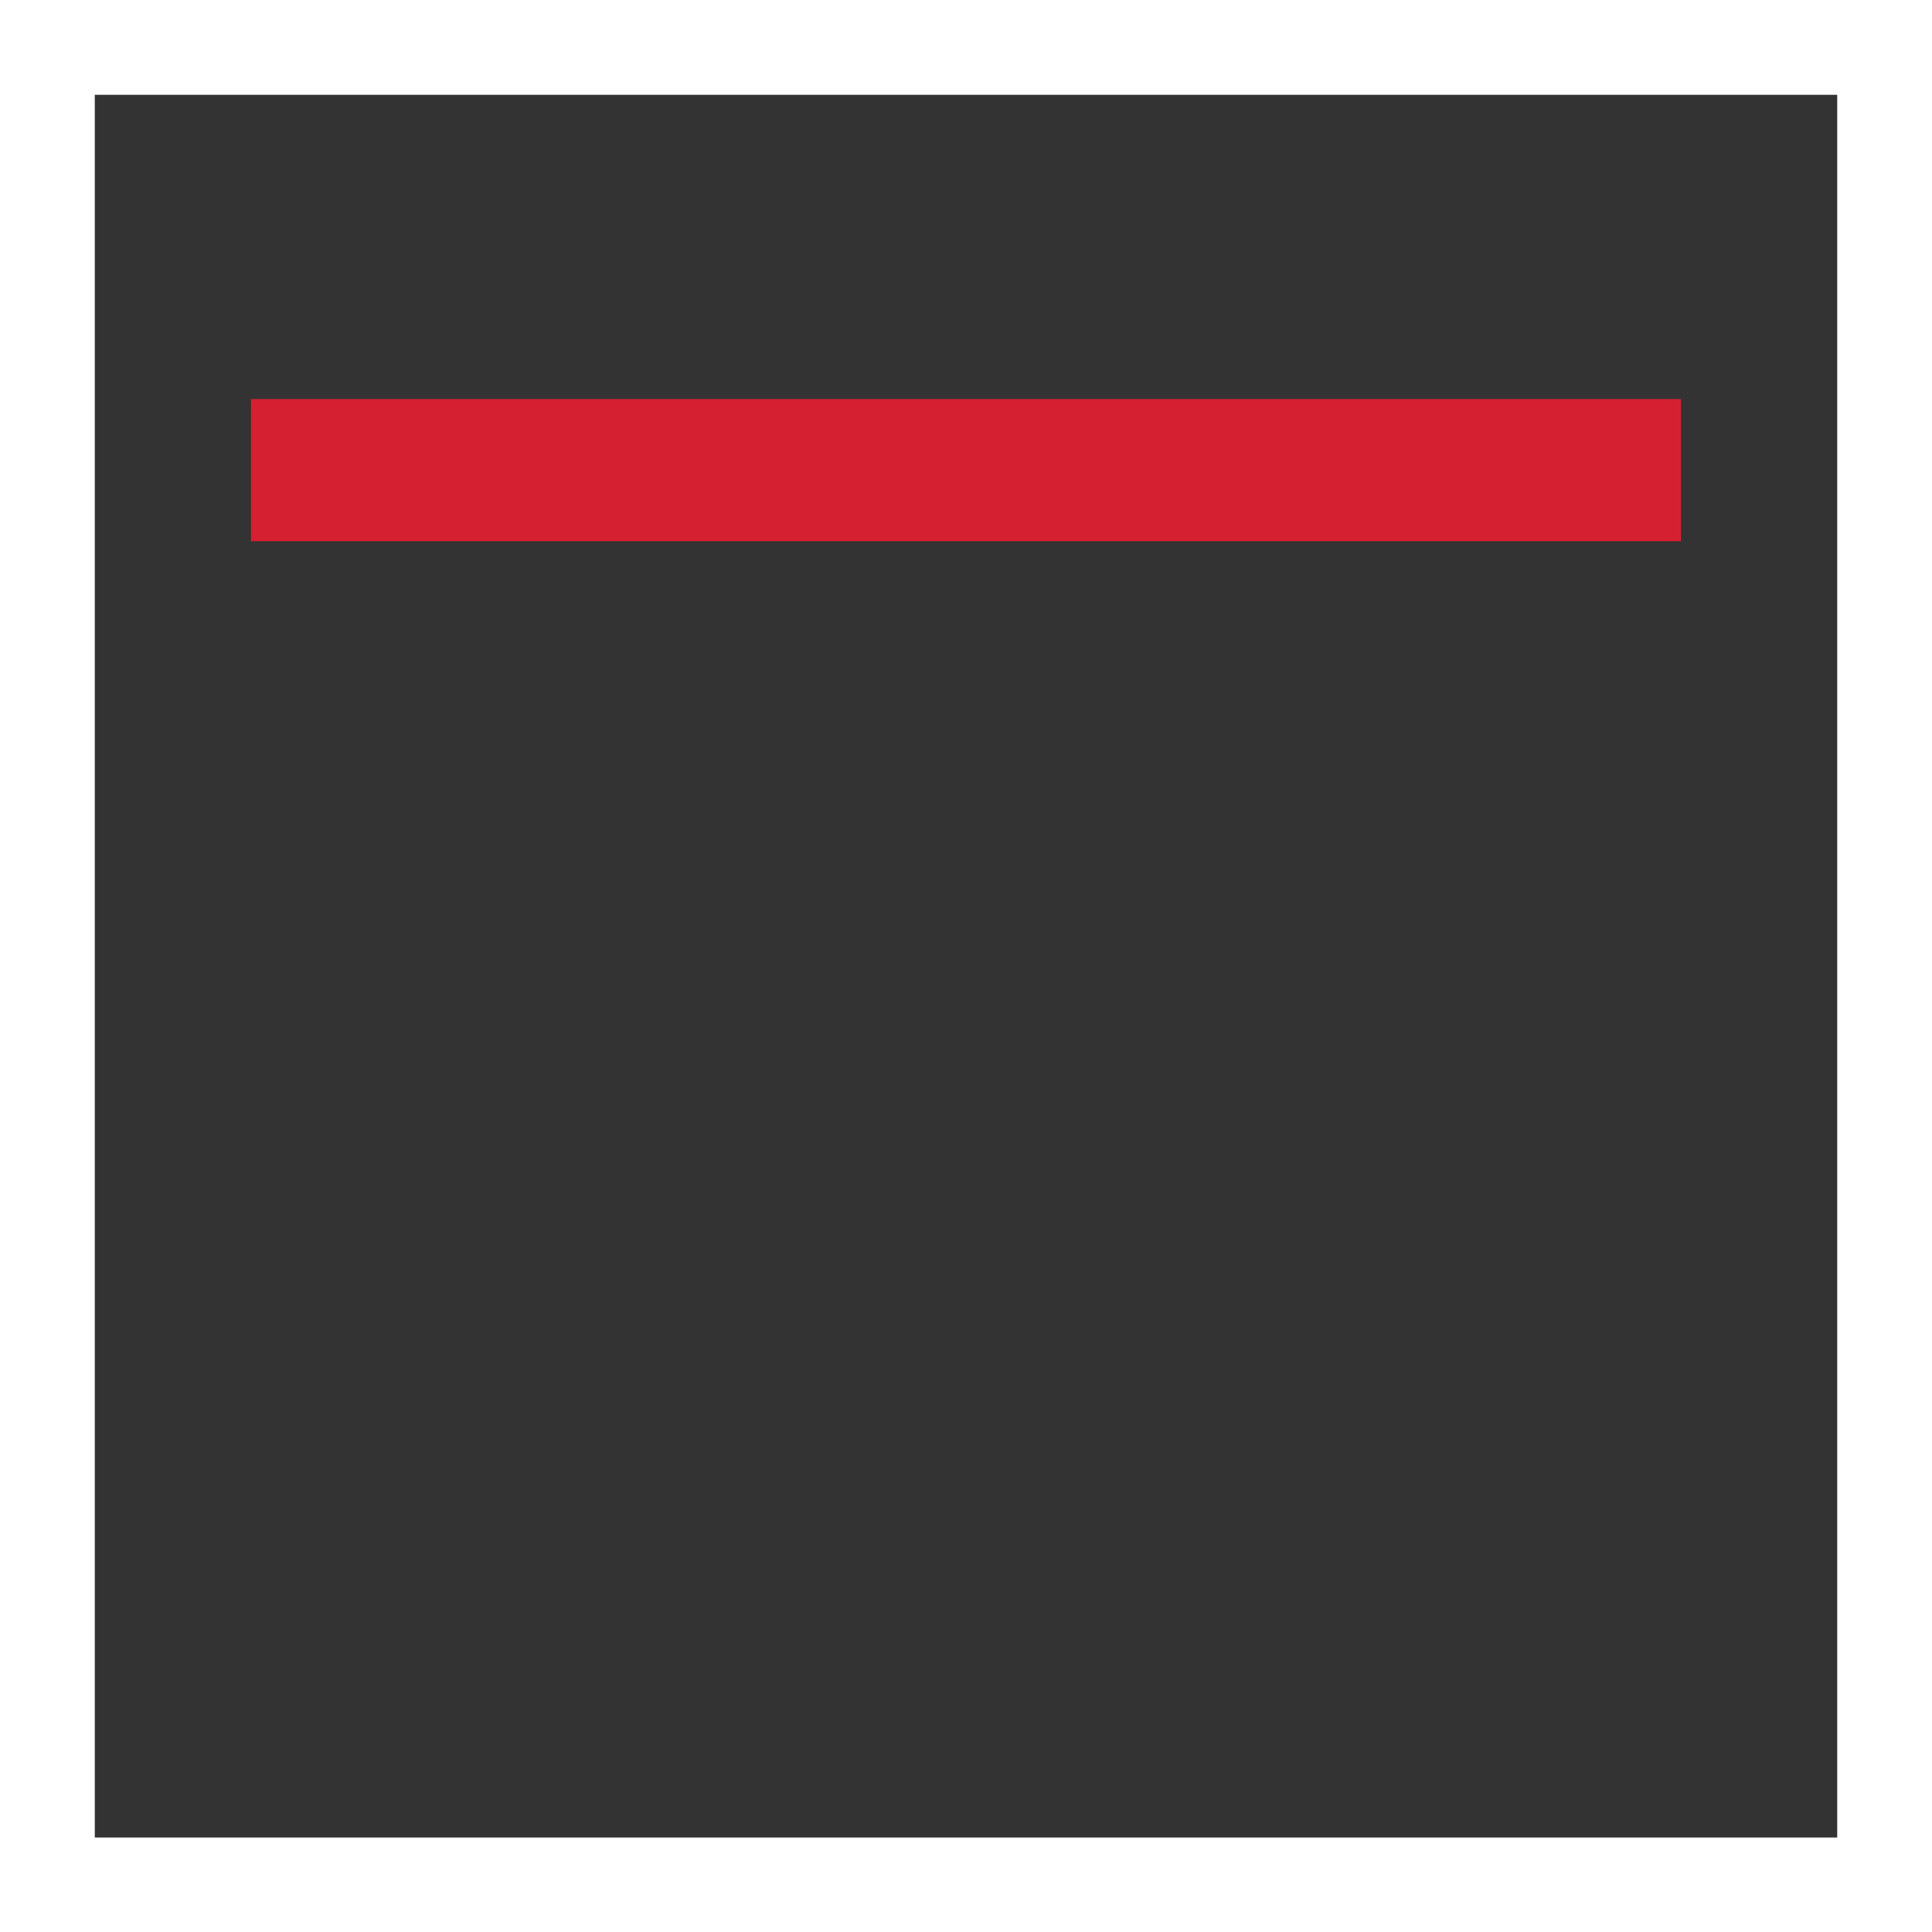
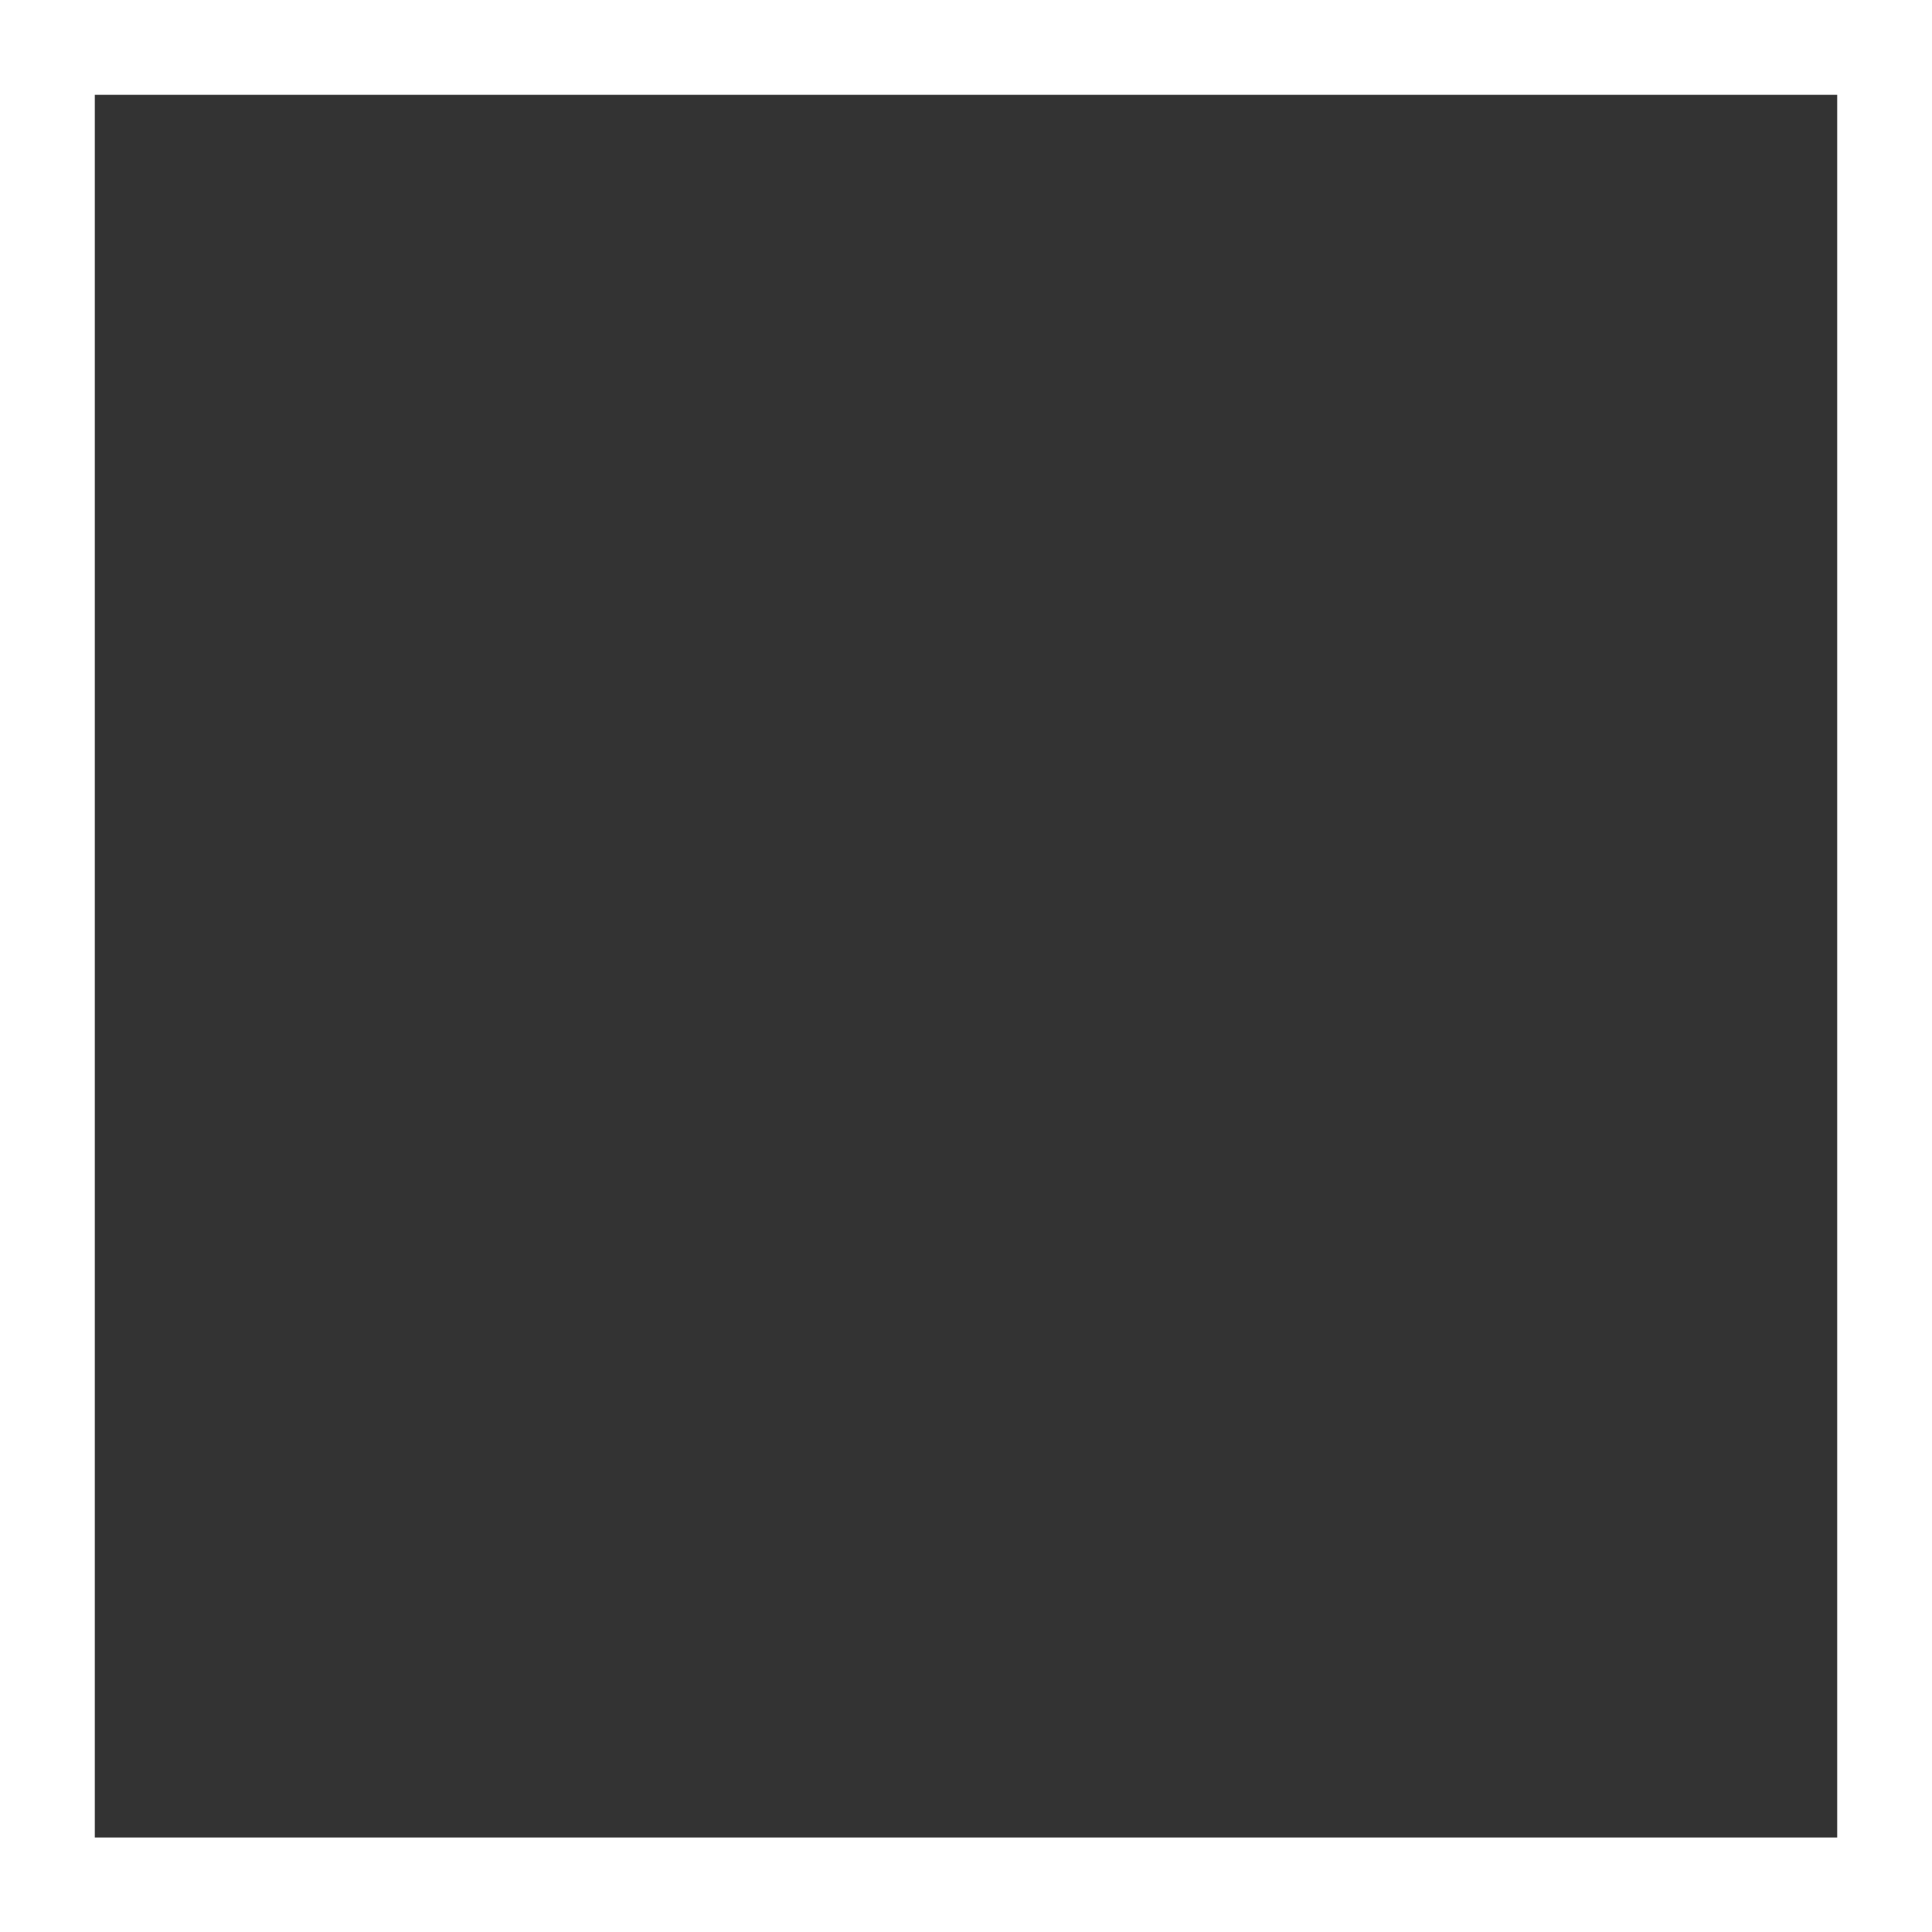
<svg xmlns="http://www.w3.org/2000/svg" width="40.765" height="40.771" viewBox="0 0 40.765 40.771">
  <rect x="0" y="0" width="40.765" height="40.771" fill="#333333" stroke="none" />
  <g id="Group_634" data-name="Group 634" transform="translate(1 1)">
    <path id="Path_2" data-name="Path 2" d="M550.344,473.806v38.771h38.765V473.806Z" transform="translate(-550.344 -473.806)" fill="none" stroke="#ffffff" stroke-width="2" />
-     <path id="Path_4" data-name="Path 4" d="M573.568,460.737H543.394" transform="translate(-539.099 -451.817)" fill="none" stroke="#d52031" stroke-width="3" />
  </g>
</svg>